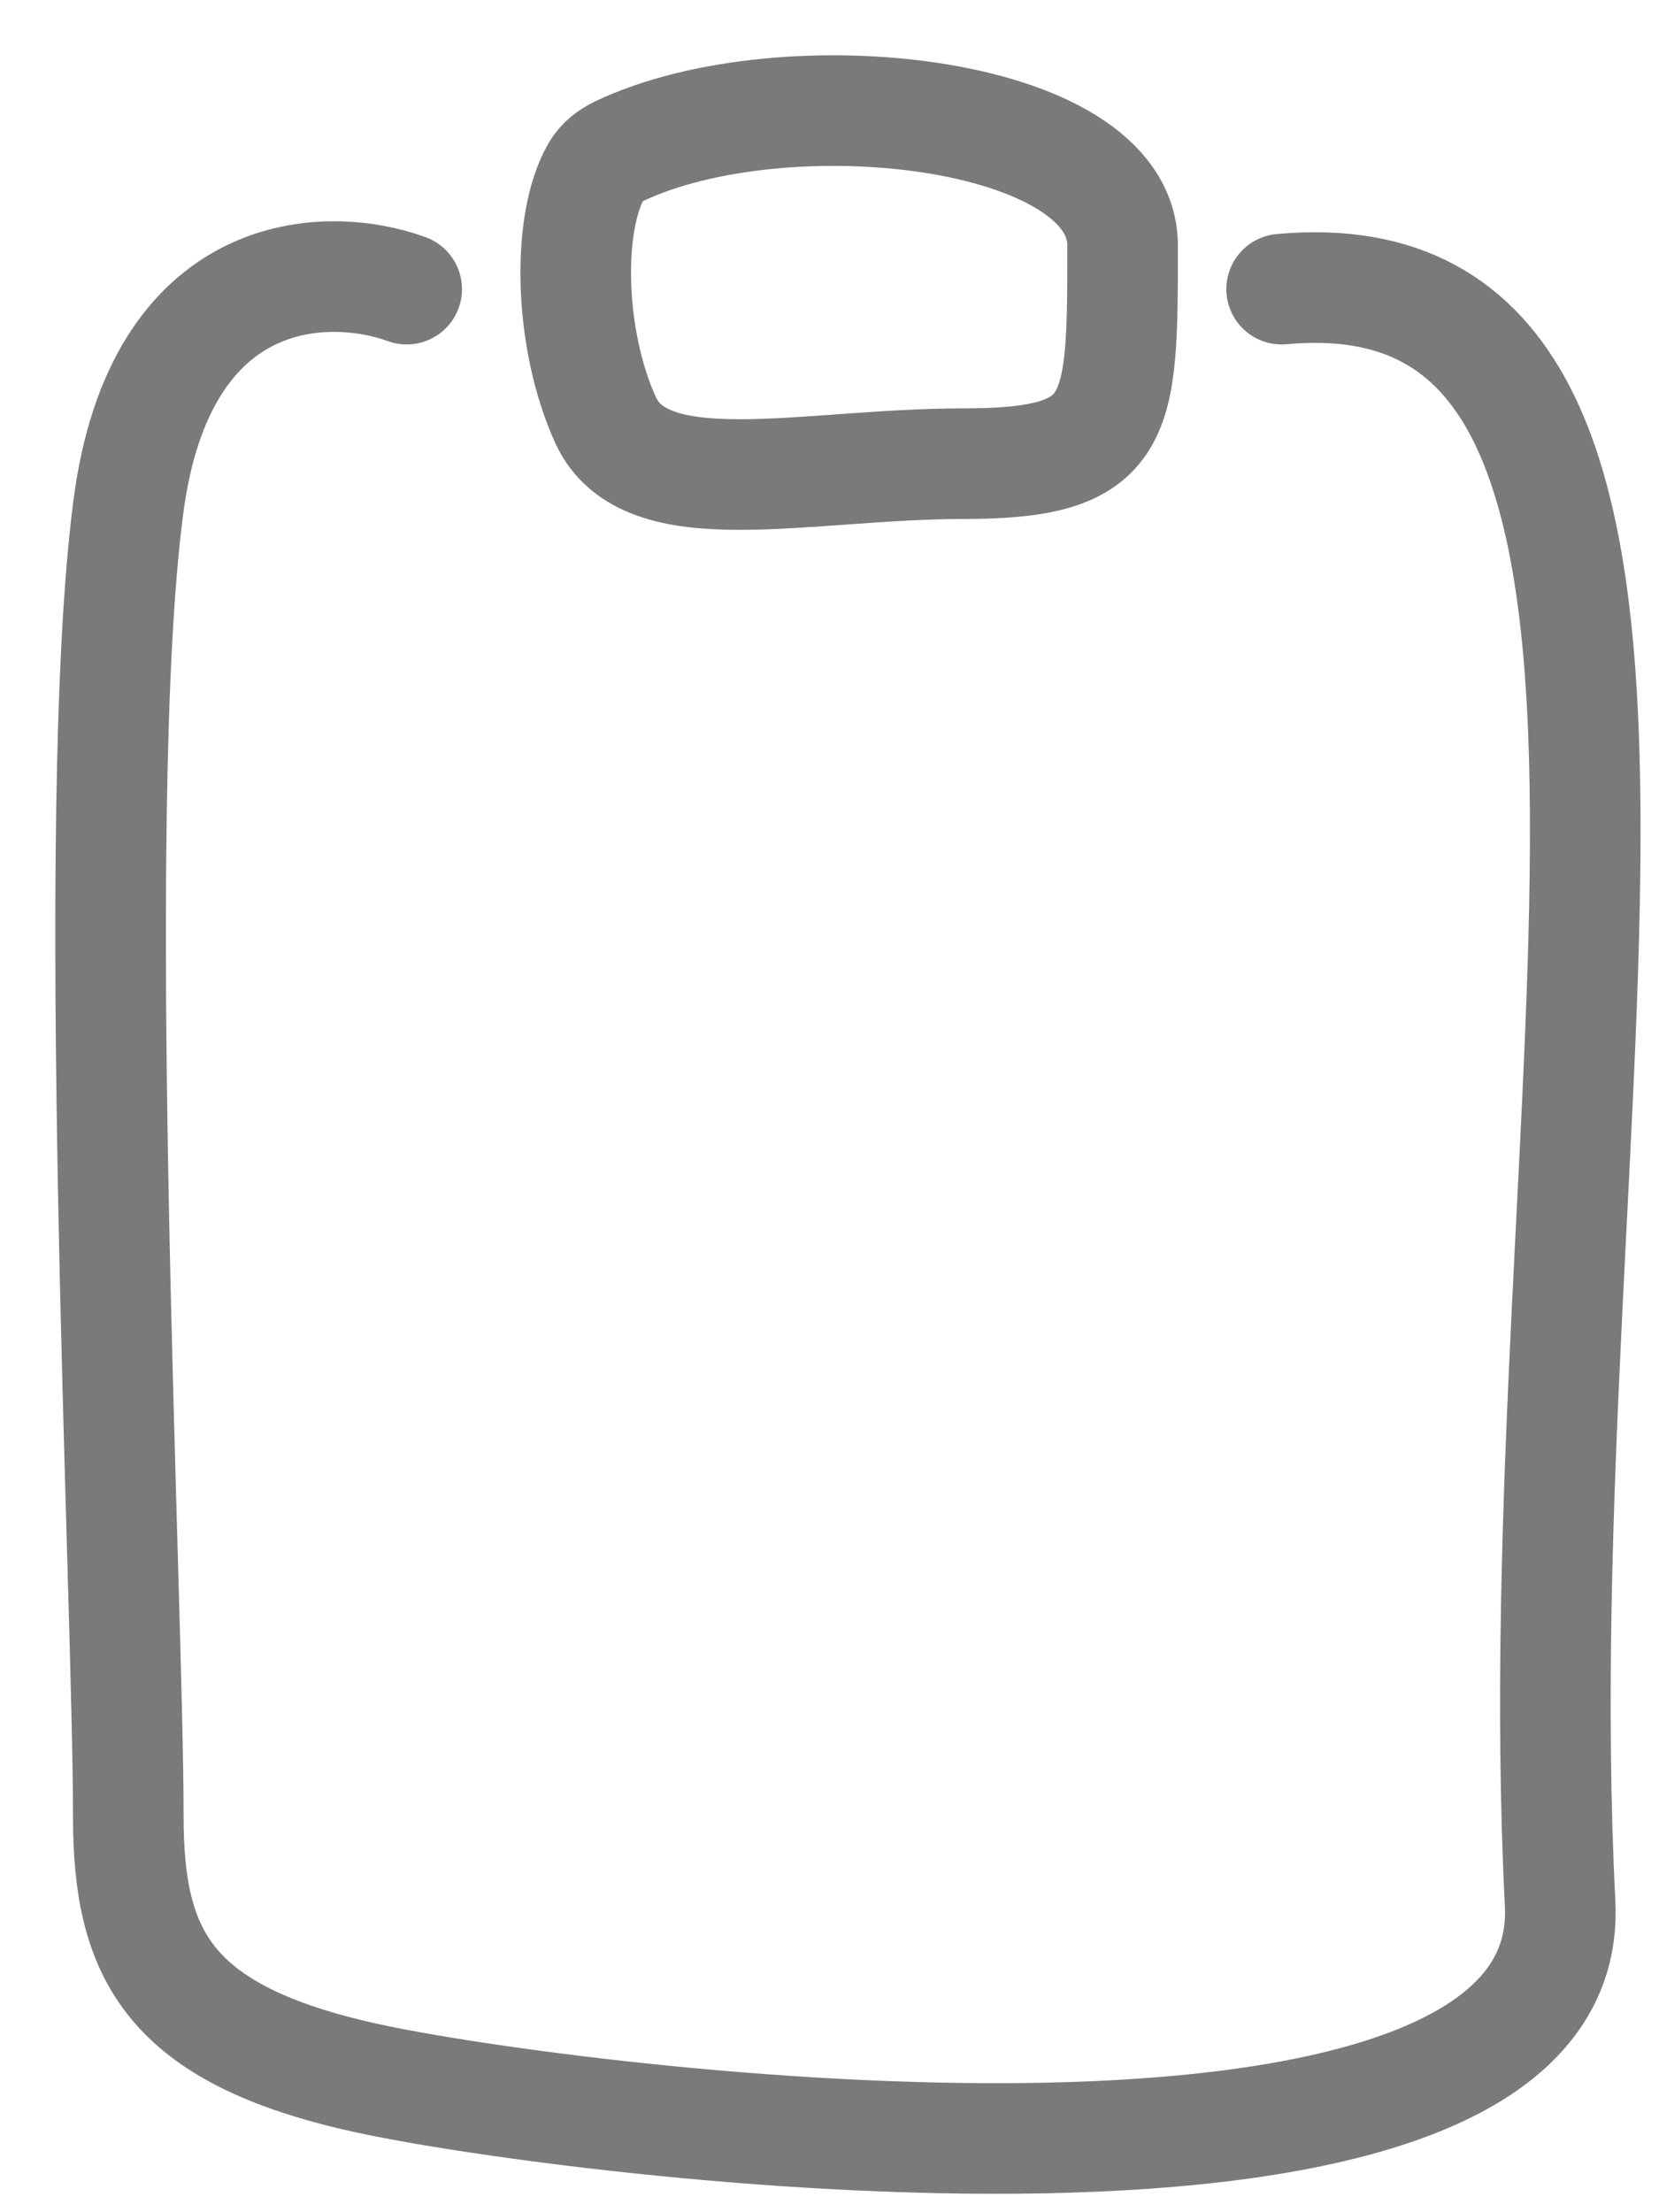
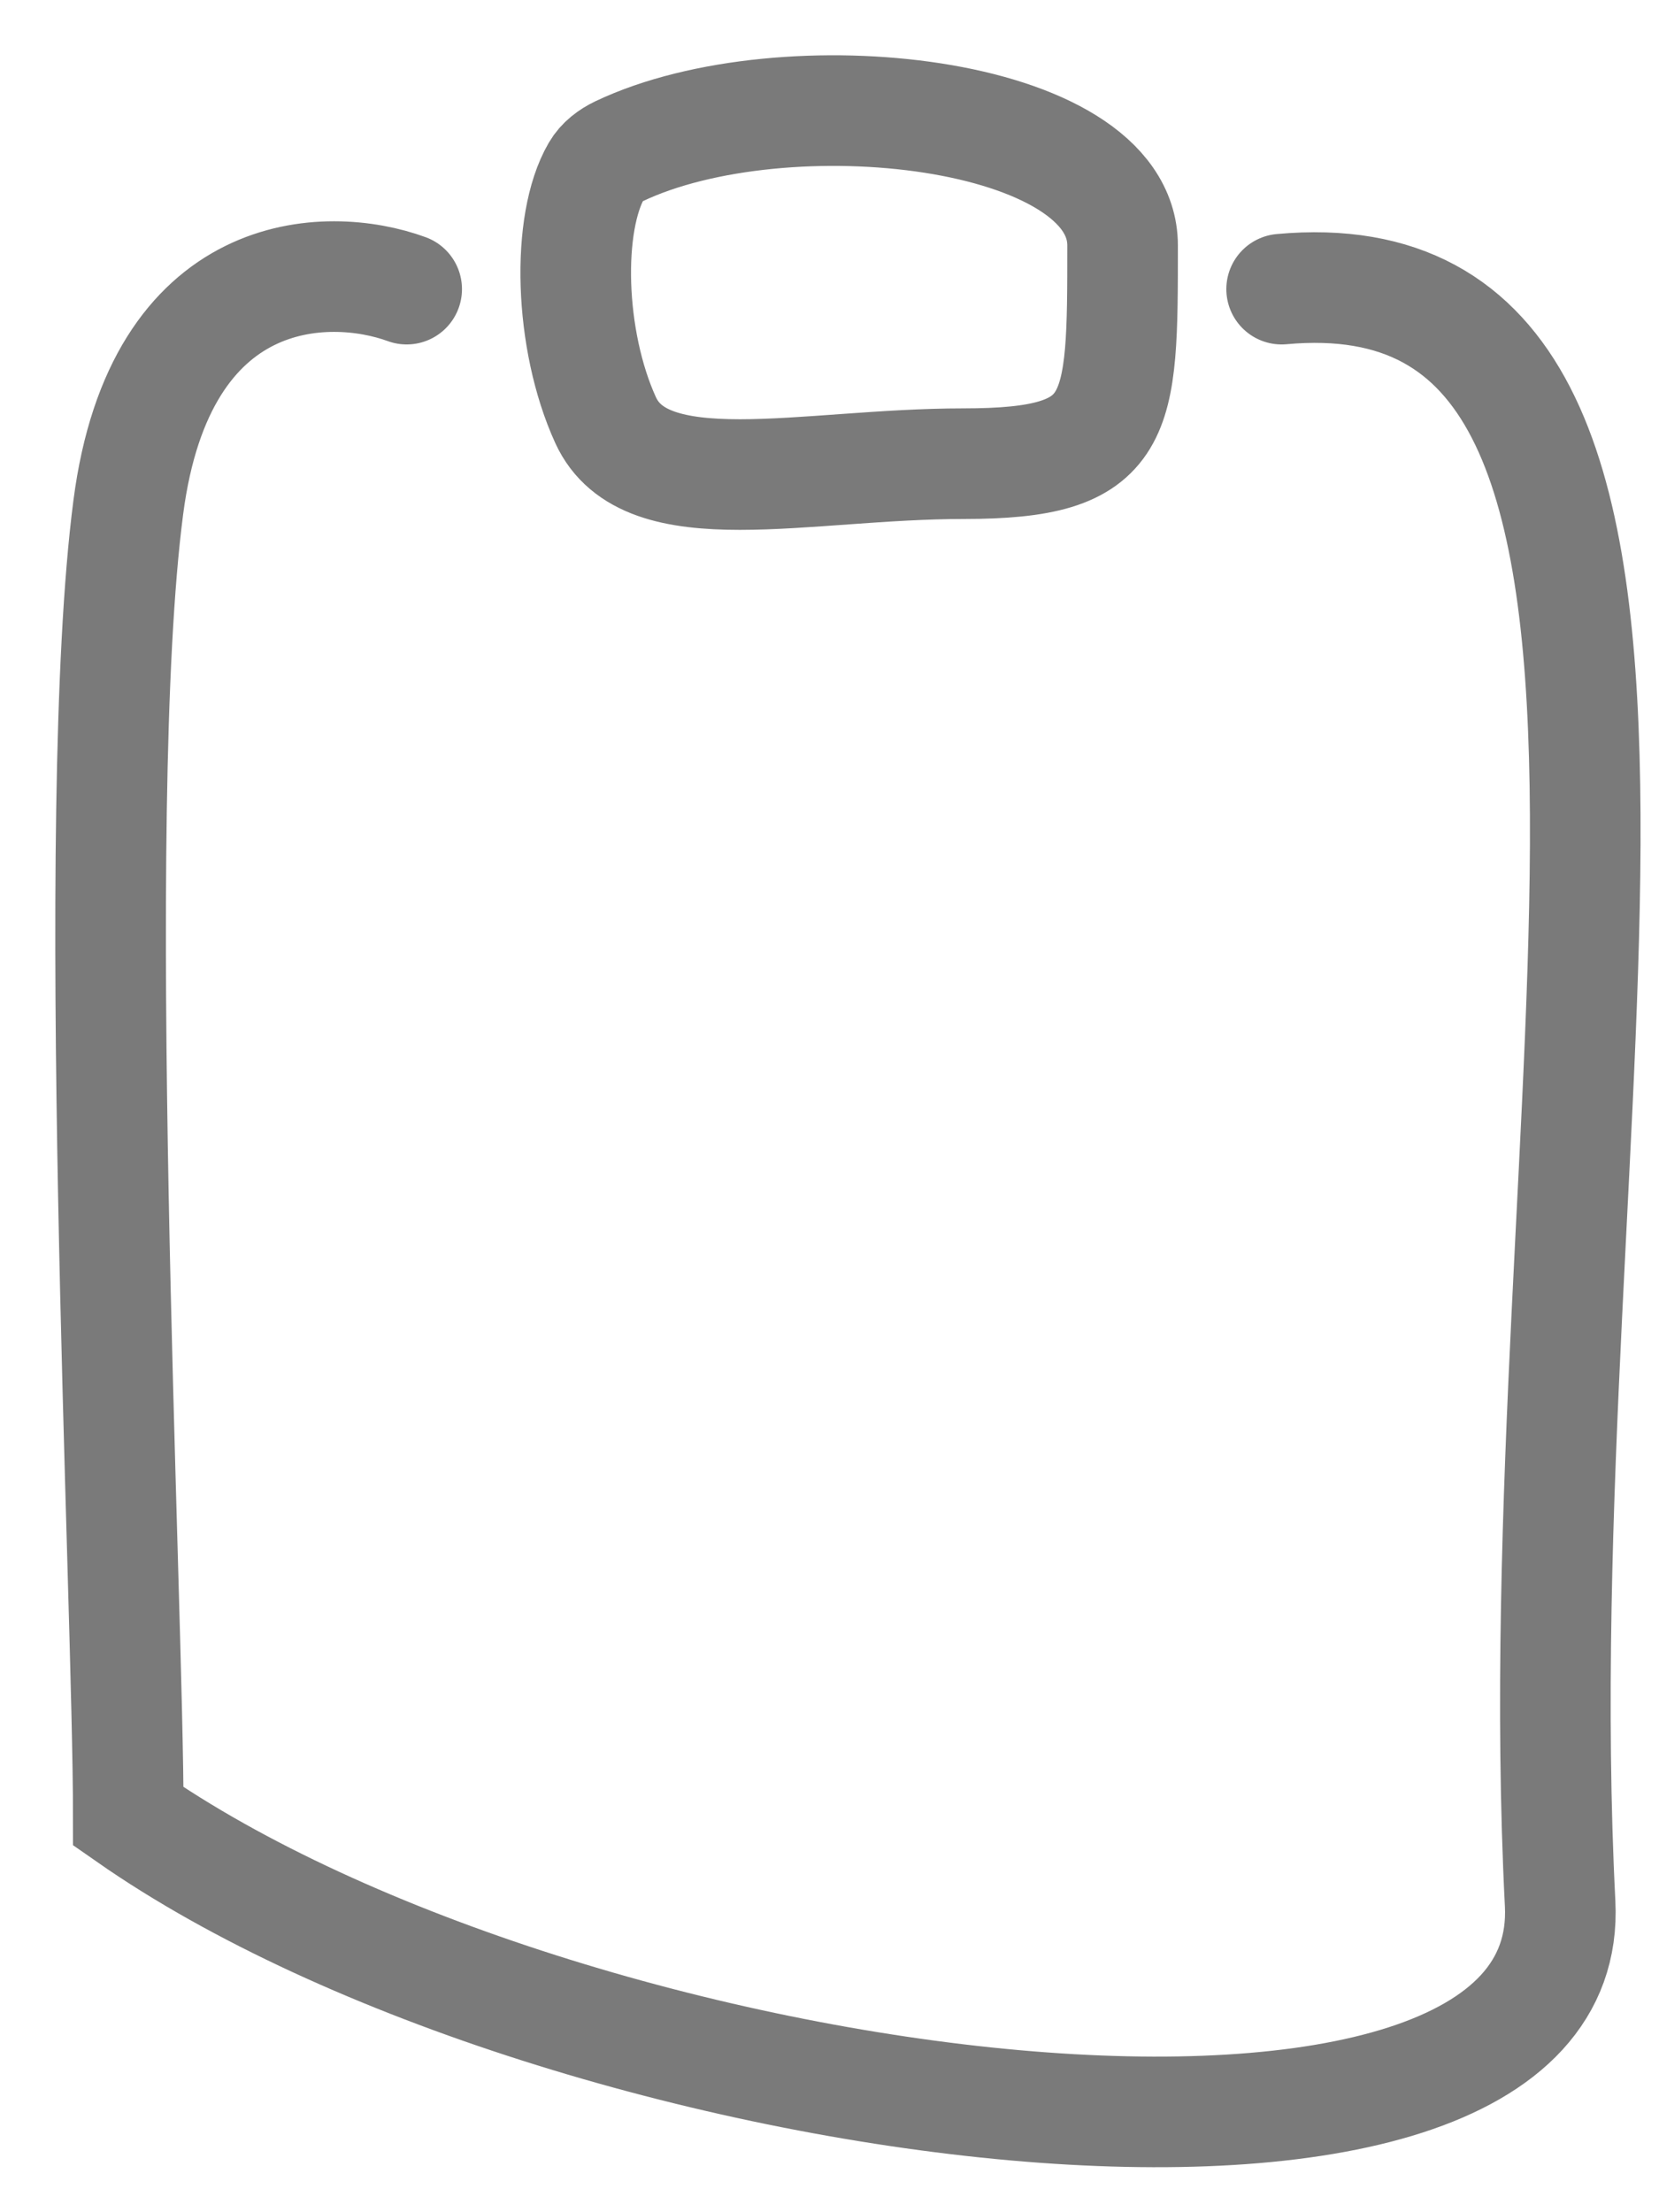
<svg xmlns="http://www.w3.org/2000/svg" preserveAspectRatio="none" width="100%" height="100%" overflow="visible" style="display: block;" viewBox="0 0 15 20" fill="none">
-   <path id="Icon" d="M3.677 2.614C2.958 2.351 1.447 2.377 1.16 4.586C0.8 7.348 1.16 14.449 1.16 16.421C1.16 17.669 1.519 18.394 3.318 18.788C5.116 19.183 14.265 20.362 14.106 17.21C13.745 10.109 15.904 2.219 11.588 2.614M5.598 1.367C7.09 0.659 10.15 0.992 10.15 2.219C10.15 3.797 10.15 4.192 8.712 4.192C7.273 4.192 5.835 4.586 5.475 3.797C5.145 3.073 5.118 2.015 5.394 1.542C5.44 1.463 5.515 1.407 5.598 1.367Z" stroke="#7A7A7A" stroke-linecap="round" />
+   <path id="Icon" d="M3.677 2.614C2.958 2.351 1.447 2.377 1.16 4.586C0.8 7.348 1.16 14.449 1.16 16.421C5.116 19.183 14.265 20.362 14.106 17.21C13.745 10.109 15.904 2.219 11.588 2.614M5.598 1.367C7.09 0.659 10.15 0.992 10.15 2.219C10.15 3.797 10.15 4.192 8.712 4.192C7.273 4.192 5.835 4.586 5.475 3.797C5.145 3.073 5.118 2.015 5.394 1.542C5.44 1.463 5.515 1.407 5.598 1.367Z" stroke="#7A7A7A" stroke-linecap="round" />
</svg>